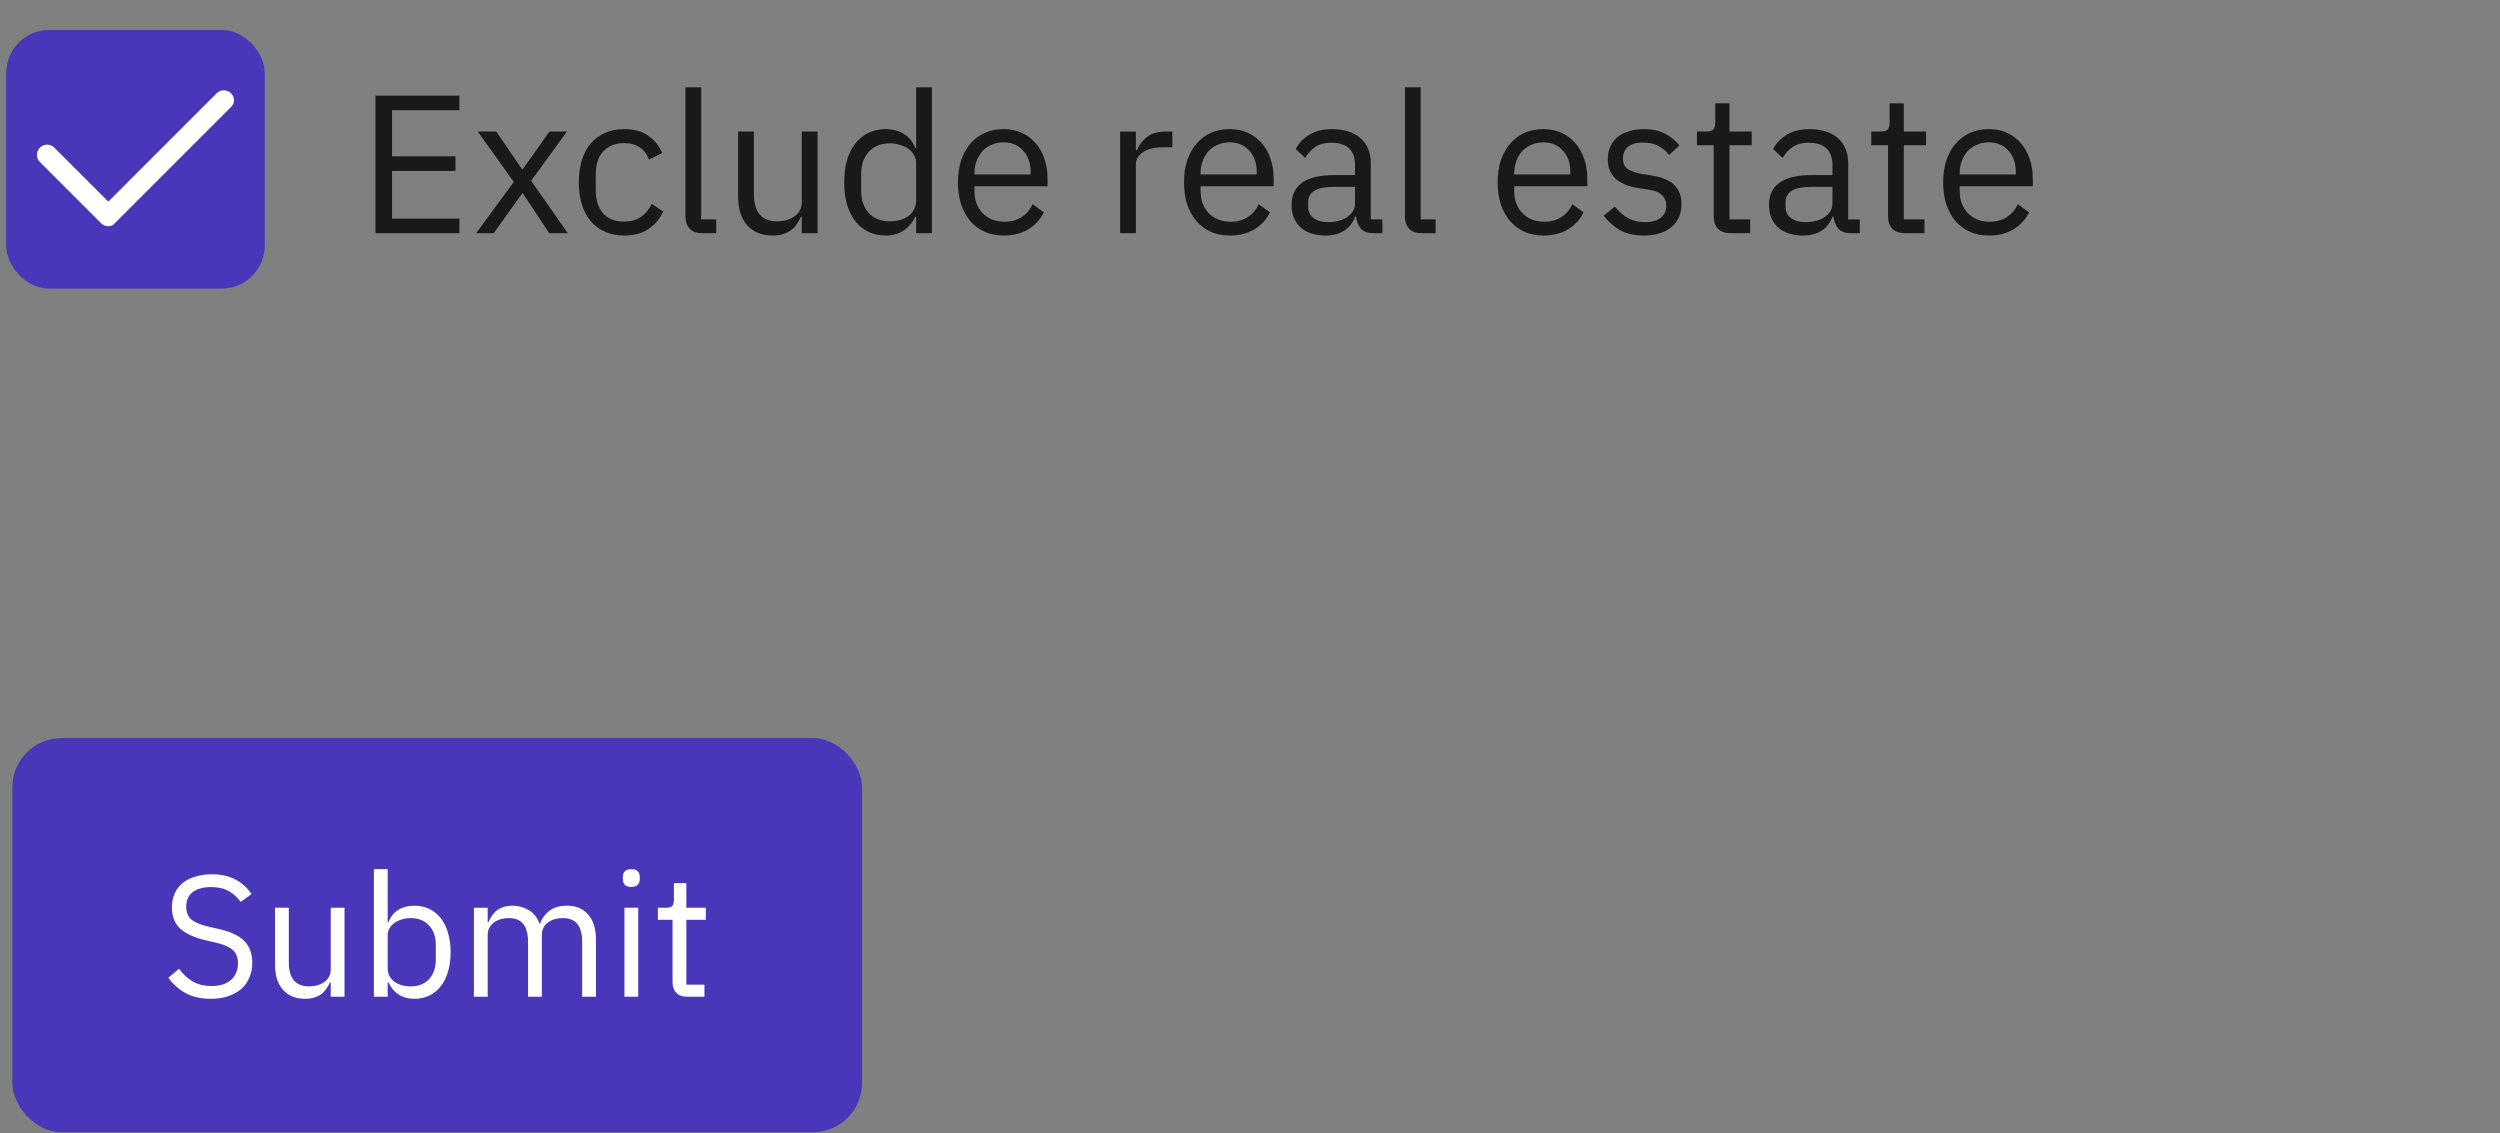
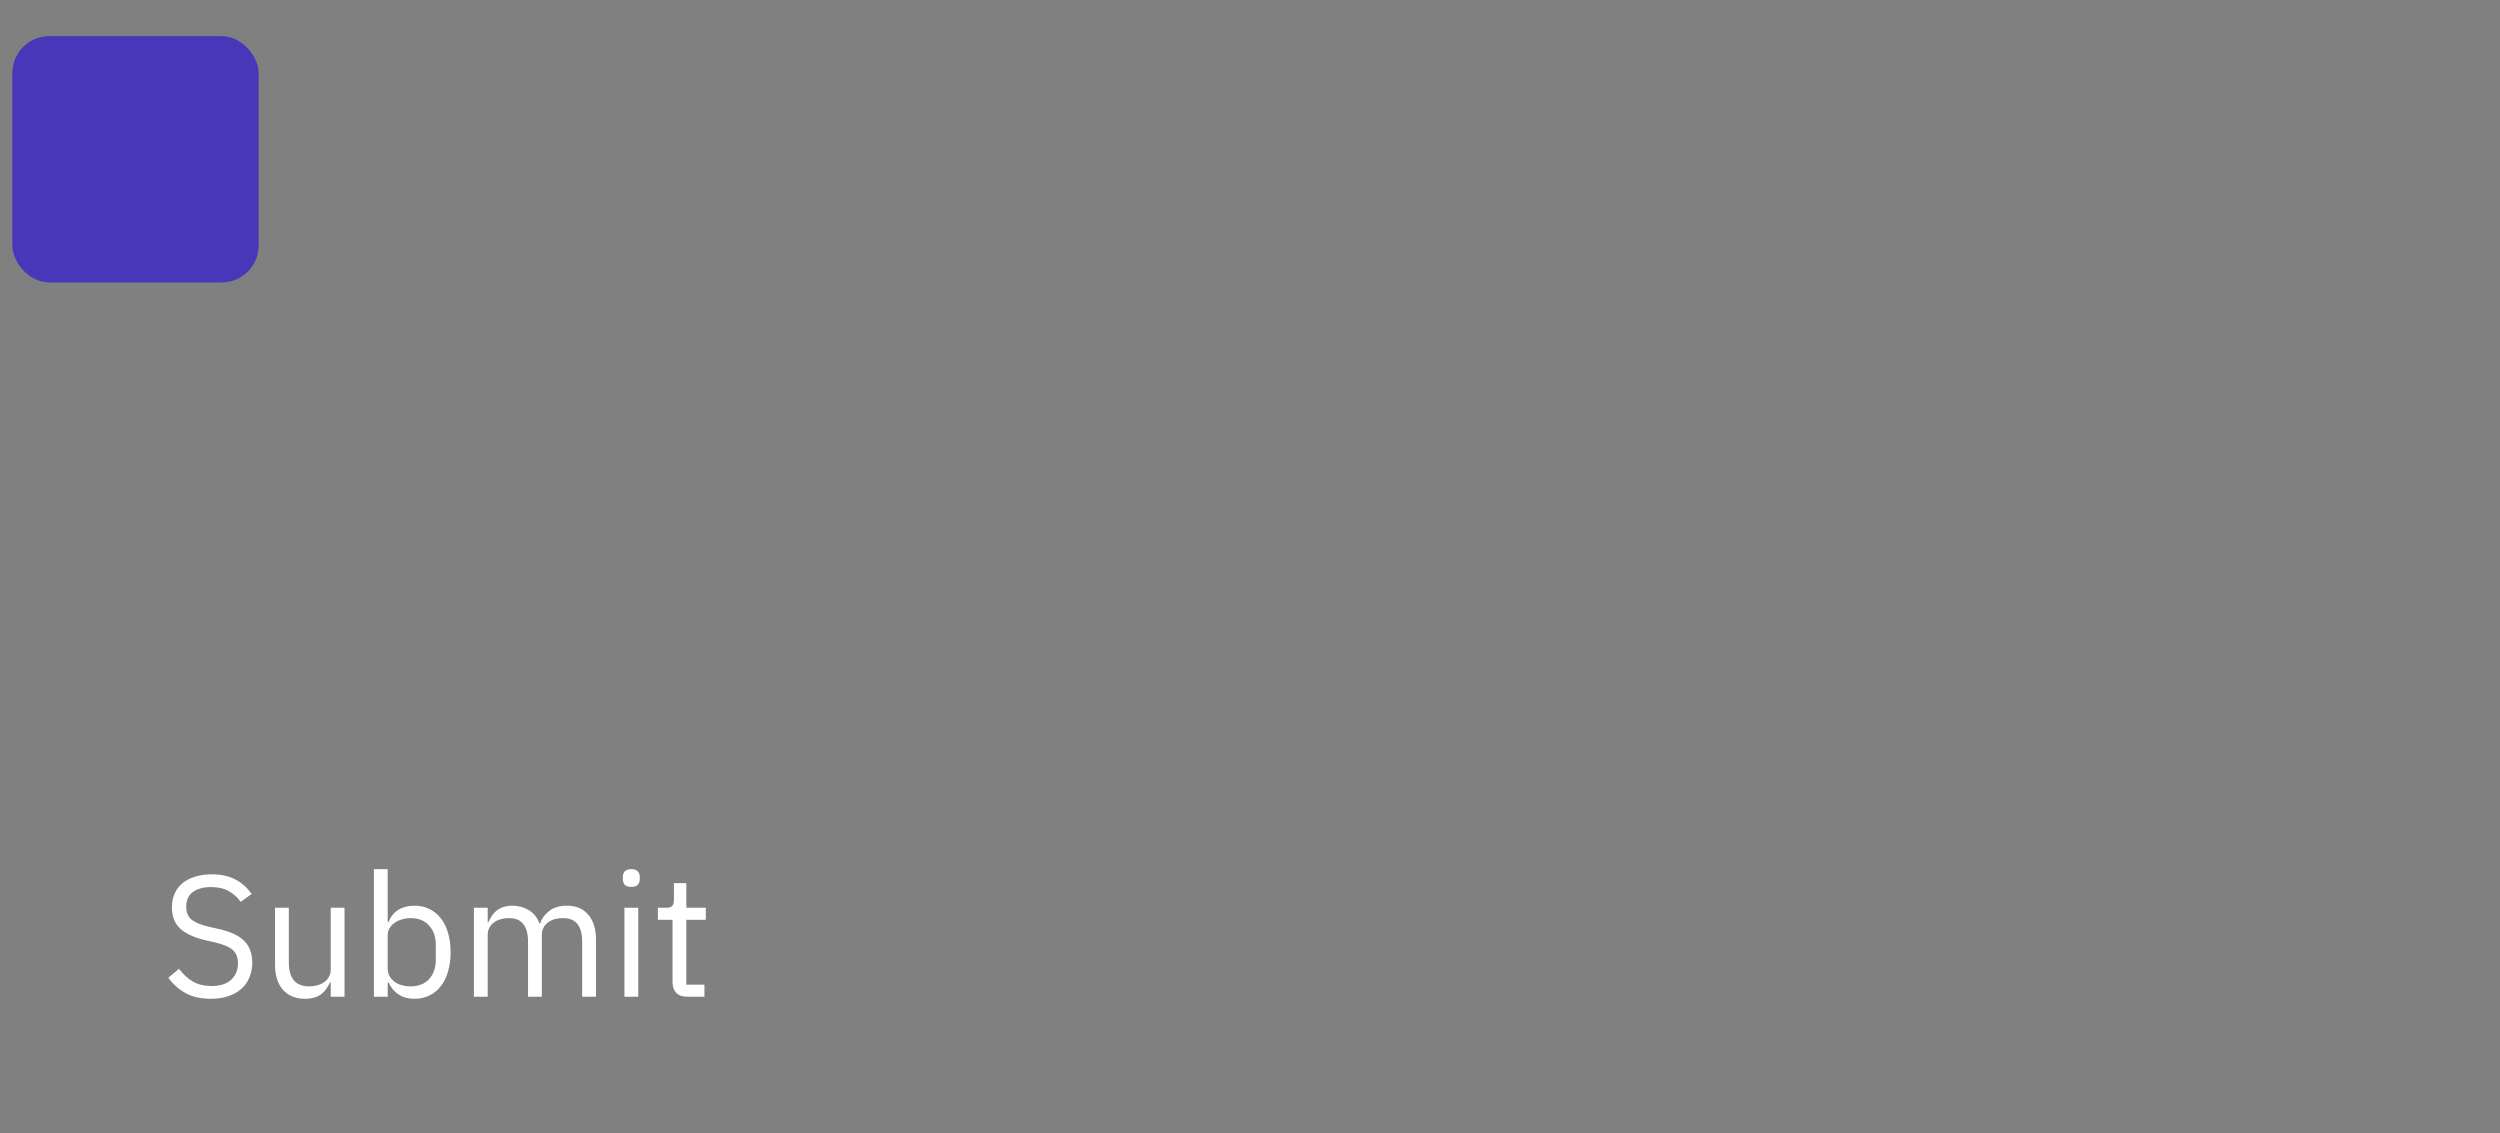
<svg xmlns="http://www.w3.org/2000/svg" width="203" height="92" viewBox="0 0 203 92" fill="none">
  <rect x="0" y="0" width="203" height="92" fill="#808080" stroke="none" />
-   <rect x="1" y="59.934" width="69" height="32" rx="4" fill="#4837b9" />
  <path d="M17.124 81.102C16.331 81.102 15.654 80.952 15.094 80.654C14.534 80.346 14.058 79.926 13.666 79.394L14.534 78.666C14.88 79.123 15.262 79.473 15.682 79.716C16.102 79.949 16.597 80.066 17.166 80.066C17.866 80.066 18.398 79.898 18.762 79.562C19.136 79.226 19.322 78.778 19.322 78.218C19.322 77.751 19.182 77.392 18.902 77.14C18.622 76.888 18.16 76.687 17.516 76.538L16.718 76.356C15.822 76.15 15.136 75.842 14.66 75.432C14.194 75.012 13.96 74.424 13.96 73.668C13.96 73.238 14.04 72.856 14.198 72.52C14.357 72.184 14.576 71.904 14.856 71.68C15.146 71.456 15.486 71.288 15.878 71.176C16.279 71.054 16.718 70.994 17.194 70.994C17.931 70.994 18.561 71.129 19.084 71.4C19.616 71.67 20.064 72.067 20.428 72.59L19.546 73.234C19.276 72.86 18.949 72.566 18.566 72.352C18.183 72.137 17.707 72.03 17.138 72.03C16.513 72.03 16.018 72.165 15.654 72.436C15.3 72.697 15.122 73.094 15.122 73.626C15.122 74.092 15.271 74.447 15.57 74.69C15.878 74.923 16.34 75.11 16.956 75.25L17.754 75.432C18.715 75.646 19.411 75.973 19.84 76.412C20.27 76.85 20.484 77.434 20.484 78.162C20.484 78.61 20.405 79.016 20.246 79.38C20.097 79.744 19.878 80.052 19.588 80.304C19.299 80.556 18.944 80.752 18.524 80.892C18.113 81.032 17.647 81.102 17.124 81.102ZM26.855 79.758H26.799C26.724 79.926 26.631 80.094 26.519 80.262C26.416 80.42 26.286 80.565 26.127 80.696C25.968 80.817 25.777 80.915 25.553 80.99C25.329 81.064 25.068 81.102 24.769 81.102C24.022 81.102 23.43 80.864 22.991 80.388C22.552 79.902 22.333 79.221 22.333 78.344V73.71H23.453V78.148C23.453 79.445 24.004 80.094 25.105 80.094C25.329 80.094 25.544 80.066 25.749 80.01C25.964 79.954 26.15 79.87 26.309 79.758C26.477 79.646 26.608 79.506 26.701 79.338C26.804 79.16 26.855 78.95 26.855 78.708V73.71H27.975V80.934H26.855V79.758ZM30.36 70.574H31.48V74.886H31.536C31.723 74.428 31.993 74.092 32.348 73.878C32.712 73.654 33.146 73.542 33.65 73.542C34.098 73.542 34.504 73.63 34.868 73.808C35.232 73.985 35.54 74.237 35.792 74.564C36.053 74.89 36.249 75.287 36.38 75.754C36.52 76.22 36.59 76.743 36.59 77.322C36.59 77.9 36.52 78.423 36.38 78.89C36.249 79.356 36.053 79.753 35.792 80.08C35.54 80.406 35.232 80.658 34.868 80.836C34.504 81.013 34.098 81.102 33.65 81.102C32.67 81.102 31.965 80.654 31.536 79.758H31.48V80.934H30.36V70.574ZM33.342 80.094C33.977 80.094 34.476 79.898 34.84 79.506C35.204 79.104 35.386 78.582 35.386 77.938V76.706C35.386 76.062 35.204 75.544 34.84 75.152C34.476 74.75 33.977 74.55 33.342 74.55C33.09 74.55 32.847 74.587 32.614 74.662C32.39 74.727 32.194 74.82 32.026 74.942C31.858 75.063 31.723 75.212 31.62 75.39C31.527 75.558 31.48 75.74 31.48 75.936V78.624C31.48 78.857 31.527 79.067 31.62 79.254C31.723 79.431 31.858 79.585 32.026 79.716C32.194 79.837 32.39 79.93 32.614 79.996C32.847 80.061 33.09 80.094 33.342 80.094ZM38.481 80.934V73.71H39.601V74.886H39.657C39.741 74.699 39.834 74.526 39.937 74.368C40.049 74.2 40.18 74.055 40.329 73.934C40.488 73.812 40.67 73.719 40.875 73.654C41.08 73.579 41.323 73.542 41.603 73.542C42.079 73.542 42.518 73.658 42.919 73.892C43.32 74.116 43.619 74.489 43.815 75.012H43.843C43.974 74.62 44.216 74.279 44.571 73.99C44.935 73.691 45.425 73.542 46.041 73.542C46.778 73.542 47.352 73.784 47.763 74.27C48.183 74.746 48.393 75.422 48.393 76.3V80.934H47.273V76.496C47.273 75.852 47.147 75.366 46.895 75.04C46.643 74.713 46.242 74.55 45.691 74.55C45.467 74.55 45.252 74.578 45.047 74.634C44.851 74.69 44.674 74.774 44.515 74.886C44.356 74.998 44.23 75.142 44.137 75.32C44.044 75.488 43.997 75.688 43.997 75.922V80.934H42.877V76.496C42.877 75.852 42.751 75.366 42.499 75.04C42.247 74.713 41.855 74.55 41.323 74.55C41.099 74.55 40.884 74.578 40.679 74.634C40.474 74.69 40.292 74.774 40.133 74.886C39.974 74.998 39.844 75.142 39.741 75.32C39.648 75.488 39.601 75.688 39.601 75.922V80.934H38.481ZM51.264 72.016C51.021 72.016 50.844 71.96 50.732 71.848C50.629 71.726 50.578 71.572 50.578 71.386V71.204C50.578 71.017 50.629 70.868 50.732 70.756C50.844 70.634 51.021 70.574 51.264 70.574C51.506 70.574 51.679 70.634 51.782 70.756C51.894 70.868 51.95 71.017 51.95 71.204V71.386C51.95 71.572 51.894 71.726 51.782 71.848C51.679 71.96 51.506 72.016 51.264 72.016ZM50.704 73.71H51.824V80.934H50.704V73.71ZM55.8 80.934C55.408 80.934 55.109 80.826 54.904 80.612C54.708 80.388 54.61 80.098 54.61 79.744V74.69H53.42V73.71H54.092C54.334 73.71 54.498 73.663 54.582 73.57C54.675 73.467 54.722 73.294 54.722 73.052V71.708H55.73V73.71H57.312V74.69H55.73V79.954H57.2V80.934H55.8Z" fill="white" />
  <rect x="1" y="2.934" width="20" height="20" rx="3" fill="#4837b9" />
  <g clip-path="url(#clip0_1212_4883)">
-     <path d="M18.732 8.714L9.35 18.096C9.219 18.289 9.009 18.369 8.795 18.369C8.581 18.369 8.371 18.288 8.209 18.126L3.243 13.159C2.919 12.836 2.919 12.312 3.243 11.989C3.566 11.665 4.09 11.665 4.413 11.989L8.795 16.372L17.59 7.576C17.914 7.253 18.438 7.253 18.761 7.576C19.085 7.899 19.084 8.421 18.732 8.714Z" fill="white" />
-   </g>
-   <rect x="1" y="2.934" width="20" height="20" rx="3" stroke="#4837b9" />
-   <path d="M30.488 18.934V7.766H37.304V8.95H31.832V12.694H36.984V13.878H31.832V17.75H37.304V18.934H30.488ZM38.664 18.934L41.72 14.774L38.792 10.678H40.296L42.392 13.75H42.44L44.616 10.678H46.04L43.128 14.678L46.104 18.934H44.6L42.456 15.702H42.408L40.088 18.934H38.664ZM50.682 19.126C50.106 19.126 49.589 19.024 49.13 18.822C48.671 18.619 48.282 18.331 47.962 17.958C47.653 17.584 47.413 17.131 47.242 16.598C47.082 16.064 47.002 15.467 47.002 14.806C47.002 14.144 47.082 13.547 47.242 13.014C47.413 12.48 47.653 12.027 47.962 11.654C48.282 11.28 48.671 10.992 49.13 10.79C49.589 10.587 50.106 10.486 50.682 10.486C51.503 10.486 52.159 10.667 52.65 11.03C53.151 11.382 53.525 11.846 53.77 12.422L52.698 12.966C52.549 12.539 52.303 12.208 51.962 11.974C51.621 11.739 51.194 11.622 50.682 11.622C50.298 11.622 49.962 11.686 49.674 11.814C49.386 11.931 49.146 12.102 48.954 12.326C48.762 12.539 48.618 12.8 48.522 13.11C48.426 13.408 48.378 13.739 48.378 14.102V15.51C48.378 16.235 48.57 16.832 48.954 17.302C49.349 17.76 49.925 17.99 50.682 17.99C51.717 17.99 52.463 17.51 52.922 16.55L53.85 17.174C53.583 17.771 53.183 18.246 52.65 18.598C52.127 18.95 51.471 19.126 50.682 19.126ZM57.017 18.934C56.569 18.934 56.227 18.811 55.993 18.566C55.769 18.31 55.657 17.99 55.657 17.606V7.094H56.937V17.814H58.153V18.934H57.017ZM65.104 17.59H65.04C64.955 17.782 64.848 17.974 64.72 18.166C64.603 18.347 64.454 18.512 64.272 18.662C64.091 18.8 63.872 18.912 63.616 18.998C63.36 19.083 63.062 19.126 62.72 19.126C61.867 19.126 61.19 18.854 60.688 18.31C60.187 17.755 59.936 16.976 59.936 15.974V10.678H61.216V15.75C61.216 17.232 61.846 17.974 63.104 17.974C63.36 17.974 63.606 17.942 63.84 17.878C64.086 17.814 64.299 17.718 64.48 17.59C64.672 17.462 64.822 17.302 64.928 17.11C65.046 16.907 65.104 16.667 65.104 16.39V10.678H66.384V18.934H65.104V17.59ZM74.39 17.59H74.326C73.825 18.614 73.019 19.126 71.91 19.126C71.398 19.126 70.934 19.024 70.518 18.822C70.102 18.619 69.745 18.331 69.446 17.958C69.158 17.584 68.934 17.131 68.774 16.598C68.625 16.064 68.55 15.467 68.55 14.806C68.55 14.144 68.625 13.547 68.774 13.014C68.934 12.48 69.158 12.027 69.446 11.654C69.745 11.28 70.102 10.992 70.518 10.79C70.934 10.587 71.398 10.486 71.91 10.486C72.486 10.486 72.977 10.614 73.382 10.87C73.798 11.115 74.113 11.499 74.326 12.022H74.39V7.094H75.67V18.934H74.39V17.59ZM72.262 17.974C72.55 17.974 72.822 17.936 73.078 17.862C73.345 17.787 73.574 17.68 73.766 17.542C73.958 17.392 74.107 17.216 74.214 17.014C74.331 16.8 74.39 16.56 74.39 16.294V13.222C74.39 12.998 74.331 12.79 74.214 12.598C74.107 12.395 73.958 12.224 73.766 12.086C73.574 11.947 73.345 11.84 73.078 11.766C72.822 11.68 72.55 11.638 72.262 11.638C71.537 11.638 70.966 11.867 70.55 12.326C70.134 12.774 69.926 13.366 69.926 14.102V15.51C69.926 16.246 70.134 16.843 70.55 17.302C70.966 17.75 71.537 17.974 72.262 17.974ZM81.495 19.126C80.93 19.126 80.418 19.024 79.959 18.822C79.511 18.619 79.122 18.331 78.791 17.958C78.471 17.574 78.221 17.12 78.039 16.598C77.869 16.064 77.783 15.467 77.783 14.806C77.783 14.155 77.869 13.563 78.039 13.03C78.221 12.496 78.471 12.043 78.791 11.67C79.122 11.286 79.511 10.992 79.959 10.79C80.418 10.587 80.93 10.486 81.495 10.486C82.05 10.486 82.546 10.587 82.983 10.79C83.421 10.992 83.794 11.275 84.103 11.638C84.413 11.99 84.647 12.411 84.807 12.902C84.978 13.392 85.063 13.931 85.063 14.518V15.126H79.127V15.51C79.127 15.862 79.181 16.192 79.287 16.502C79.405 16.8 79.565 17.062 79.767 17.286C79.981 17.51 80.237 17.686 80.535 17.814C80.845 17.942 81.191 18.006 81.575 18.006C82.098 18.006 82.551 17.883 82.935 17.638C83.33 17.392 83.634 17.04 83.847 16.582L84.759 17.238C84.493 17.803 84.077 18.262 83.511 18.614C82.946 18.955 82.274 19.126 81.495 19.126ZM81.495 11.558C81.143 11.558 80.823 11.622 80.535 11.75C80.247 11.867 79.997 12.038 79.783 12.262C79.581 12.486 79.421 12.752 79.303 13.062C79.186 13.36 79.127 13.691 79.127 14.054V14.166H83.687V13.99C83.687 13.254 83.485 12.667 83.079 12.23C82.685 11.782 82.157 11.558 81.495 11.558ZM90.954 18.934V10.678H92.234V12.198H92.314C92.463 11.803 92.73 11.451 93.114 11.142C93.498 10.832 94.026 10.678 94.698 10.678H95.194V11.958H94.442C93.748 11.958 93.204 12.091 92.81 12.358C92.426 12.614 92.234 12.939 92.234 13.334V18.934H90.954ZM99.855 19.126C99.289 19.126 98.777 19.024 98.319 18.822C97.871 18.619 97.481 18.331 97.151 17.958C96.831 17.574 96.58 17.12 96.399 16.598C96.228 16.064 96.143 15.467 96.143 14.806C96.143 14.155 96.228 13.563 96.399 13.03C96.58 12.496 96.831 12.043 97.151 11.67C97.481 11.286 97.871 10.992 98.319 10.79C98.777 10.587 99.289 10.486 99.855 10.486C100.409 10.486 100.905 10.587 101.343 10.79C101.78 10.992 102.153 11.275 102.463 11.638C102.772 11.99 103.007 12.411 103.167 12.902C103.337 13.392 103.423 13.931 103.423 14.518V15.126H97.487V15.51C97.487 15.862 97.54 16.192 97.647 16.502C97.764 16.8 97.924 17.062 98.127 17.286C98.34 17.51 98.596 17.686 98.895 17.814C99.204 17.942 99.551 18.006 99.935 18.006C100.457 18.006 100.911 17.883 101.295 17.638C101.689 17.392 101.993 17.04 102.207 16.582L103.119 17.238C102.852 17.803 102.436 18.262 101.871 18.614C101.305 18.955 100.633 19.126 99.855 19.126ZM99.855 11.558C99.503 11.558 99.183 11.622 98.895 11.75C98.607 11.867 98.356 12.038 98.143 12.262C97.94 12.486 97.78 12.752 97.663 13.062C97.545 13.36 97.487 13.691 97.487 14.054V14.166H102.047V13.99C102.047 13.254 101.844 12.667 101.439 12.23C101.044 11.782 100.516 11.558 99.855 11.558ZM111.532 18.934C111.052 18.934 110.705 18.806 110.492 18.55C110.289 18.294 110.161 17.974 110.108 17.59H110.028C109.847 18.102 109.548 18.486 109.132 18.742C108.716 18.998 108.22 19.126 107.644 19.126C106.769 19.126 106.087 18.902 105.596 18.454C105.116 18.006 104.876 17.398 104.876 16.63C104.876 15.851 105.159 15.254 105.724 14.838C106.3 14.422 107.191 14.214 108.396 14.214H110.028V13.398C110.028 12.811 109.868 12.363 109.548 12.054C109.228 11.744 108.737 11.59 108.076 11.59C107.575 11.59 107.153 11.702 106.812 11.926C106.481 12.15 106.204 12.448 105.98 12.822L105.212 12.102C105.436 11.654 105.793 11.275 106.284 10.966C106.775 10.646 107.393 10.486 108.14 10.486C109.143 10.486 109.921 10.731 110.476 11.222C111.031 11.712 111.308 12.395 111.308 13.27V17.814H112.252V18.934H111.532ZM107.852 18.038C108.172 18.038 108.465 18 108.732 17.926C108.999 17.851 109.228 17.744 109.42 17.606C109.612 17.467 109.761 17.307 109.868 17.126C109.975 16.944 110.028 16.747 110.028 16.534V15.174H108.332C107.596 15.174 107.057 15.28 106.716 15.494C106.385 15.707 106.22 16.016 106.22 16.422V16.758C106.22 17.163 106.364 17.478 106.652 17.702C106.951 17.926 107.351 18.038 107.852 18.038ZM115.439 18.934C114.991 18.934 114.649 18.811 114.415 18.566C114.191 18.31 114.079 17.99 114.079 17.606V7.094H115.359V17.814H116.575V18.934H115.439ZM125.323 19.126C124.758 19.126 124.246 19.024 123.787 18.822C123.339 18.619 122.95 18.331 122.619 17.958C122.299 17.574 122.049 17.12 121.867 16.598C121.697 16.064 121.611 15.467 121.611 14.806C121.611 14.155 121.697 13.563 121.867 13.03C122.049 12.496 122.299 12.043 122.619 11.67C122.95 11.286 123.339 10.992 123.787 10.79C124.246 10.587 124.758 10.486 125.323 10.486C125.878 10.486 126.374 10.587 126.811 10.79C127.249 10.992 127.622 11.275 127.931 11.638C128.241 11.99 128.475 12.411 128.635 12.902C128.806 13.392 128.891 13.931 128.891 14.518V15.126H122.955V15.51C122.955 15.862 123.009 16.192 123.115 16.502C123.233 16.8 123.393 17.062 123.595 17.286C123.809 17.51 124.065 17.686 124.363 17.814C124.673 17.942 125.019 18.006 125.403 18.006C125.926 18.006 126.379 17.883 126.763 17.638C127.158 17.392 127.462 17.04 127.675 16.582L128.587 17.238C128.321 17.803 127.905 18.262 127.339 18.614C126.774 18.955 126.102 19.126 125.323 19.126ZM125.323 11.558C124.971 11.558 124.651 11.622 124.363 11.75C124.075 11.867 123.825 12.038 123.611 12.262C123.409 12.486 123.249 12.752 123.131 13.062C123.014 13.36 122.955 13.691 122.955 14.054V14.166H127.515V13.99C127.515 13.254 127.313 12.667 126.907 12.23C126.513 11.782 125.985 11.558 125.323 11.558ZM133.481 19.126C132.713 19.126 132.067 18.982 131.545 18.694C131.033 18.395 130.59 18 130.217 17.51L131.129 16.774C131.449 17.179 131.806 17.494 132.201 17.718C132.595 17.931 133.054 18.038 133.577 18.038C134.121 18.038 134.542 17.92 134.841 17.686C135.15 17.451 135.305 17.12 135.305 16.694C135.305 16.374 135.198 16.102 134.985 15.878C134.782 15.643 134.409 15.483 133.865 15.398L133.209 15.302C132.825 15.248 132.473 15.168 132.153 15.062C131.833 14.944 131.55 14.795 131.305 14.614C131.07 14.422 130.883 14.187 130.745 13.91C130.617 13.632 130.553 13.302 130.553 12.918C130.553 12.512 130.627 12.16 130.777 11.862C130.926 11.552 131.129 11.296 131.385 11.094C131.651 10.891 131.966 10.742 132.329 10.646C132.691 10.539 133.081 10.486 133.497 10.486C134.169 10.486 134.729 10.603 135.177 10.838C135.635 11.072 136.035 11.398 136.377 11.814L135.529 12.582C135.347 12.326 135.081 12.096 134.729 11.894C134.377 11.68 133.934 11.574 133.401 11.574C132.867 11.574 132.462 11.691 132.185 11.926C131.918 12.15 131.785 12.459 131.785 12.854C131.785 13.259 131.918 13.552 132.185 13.734C132.462 13.915 132.857 14.048 133.369 14.134L134.009 14.23C134.926 14.368 135.577 14.635 135.961 15.03C136.345 15.414 136.537 15.92 136.537 16.55C136.537 17.35 136.265 17.979 135.721 18.438C135.177 18.896 134.43 19.126 133.481 19.126ZM140.512 18.934C140.064 18.934 139.723 18.811 139.488 18.566C139.264 18.31 139.152 17.979 139.152 17.574V11.798H137.792V10.678H138.56C138.837 10.678 139.024 10.624 139.12 10.518C139.227 10.4 139.28 10.203 139.28 9.926V8.39H140.432V10.678H142.24V11.798H140.432V17.814H142.112V18.934H140.512ZM150.298 18.934C149.818 18.934 149.471 18.806 149.258 18.55C149.055 18.294 148.927 17.974 148.874 17.59H148.794C148.612 18.102 148.314 18.486 147.898 18.742C147.482 18.998 146.986 19.126 146.41 19.126C145.535 19.126 144.852 18.902 144.362 18.454C143.882 18.006 143.642 17.398 143.642 16.63C143.642 15.851 143.924 15.254 144.49 14.838C145.066 14.422 145.956 14.214 147.161 14.214H148.794V13.398C148.794 12.811 148.634 12.363 148.314 12.054C147.994 11.744 147.503 11.59 146.842 11.59C146.34 11.59 145.919 11.702 145.578 11.926C145.247 12.15 144.97 12.448 144.746 12.822L143.978 12.102C144.202 11.654 144.559 11.275 145.049 10.966C145.54 10.646 146.159 10.486 146.906 10.486C147.908 10.486 148.687 10.731 149.242 11.222C149.796 11.712 150.074 12.395 150.074 13.27V17.814H151.017V18.934H150.298ZM146.618 18.038C146.938 18.038 147.231 18 147.498 17.926C147.764 17.851 147.994 17.744 148.186 17.606C148.378 17.467 148.527 17.307 148.634 17.126C148.74 16.944 148.794 16.747 148.794 16.534V15.174H147.098C146.362 15.174 145.823 15.28 145.482 15.494C145.151 15.707 144.986 16.016 144.986 16.422V16.758C144.986 17.163 145.13 17.478 145.418 17.702C145.716 17.926 146.116 18.038 146.618 18.038ZM154.668 18.934C154.22 18.934 153.879 18.811 153.644 18.566C153.42 18.31 153.308 17.979 153.308 17.574V11.798H151.948V10.678H152.716C152.994 10.678 153.18 10.624 153.276 10.518C153.383 10.4 153.436 10.203 153.436 9.926V8.39H154.588V10.678H156.396V11.798H154.588V17.814H156.268V18.934H154.668ZM161.495 19.126C160.93 19.126 160.418 19.024 159.959 18.822C159.511 18.619 159.122 18.331 158.791 17.958C158.471 17.574 158.221 17.12 158.039 16.598C157.869 16.064 157.783 15.467 157.783 14.806C157.783 14.155 157.869 13.563 158.039 13.03C158.221 12.496 158.471 12.043 158.791 11.67C159.122 11.286 159.511 10.992 159.959 10.79C160.418 10.587 160.93 10.486 161.495 10.486C162.05 10.486 162.546 10.587 162.983 10.79C163.421 10.992 163.794 11.275 164.103 11.638C164.413 11.99 164.647 12.411 164.807 12.902C164.978 13.392 165.063 13.931 165.063 14.518V15.126H159.127V15.51C159.127 15.862 159.181 16.192 159.287 16.502C159.405 16.8 159.565 17.062 159.767 17.286C159.981 17.51 160.237 17.686 160.535 17.814C160.845 17.942 161.191 18.006 161.575 18.006C162.098 18.006 162.551 17.883 162.935 17.638C163.33 17.392 163.634 17.04 163.847 16.582L164.759 17.238C164.493 17.803 164.077 18.262 163.511 18.614C162.946 18.955 162.274 19.126 161.495 19.126ZM161.495 11.558C161.143 11.558 160.823 11.622 160.535 11.75C160.247 11.867 159.997 12.038 159.783 12.262C159.581 12.486 159.421 12.752 159.303 13.062C159.186 13.36 159.127 13.691 159.127 14.054V14.166H163.687V13.99C163.687 13.254 163.485 12.667 163.079 12.23C162.685 11.782 162.157 11.558 161.495 11.558Z" fill="#191919" />
+     </g>
  <defs>
    <clipPath id="clip0_1212_4883">
      <rect width="16" height="16" fill="white" transform="translate(3 4.934)" />
    </clipPath>
  </defs>
</svg>